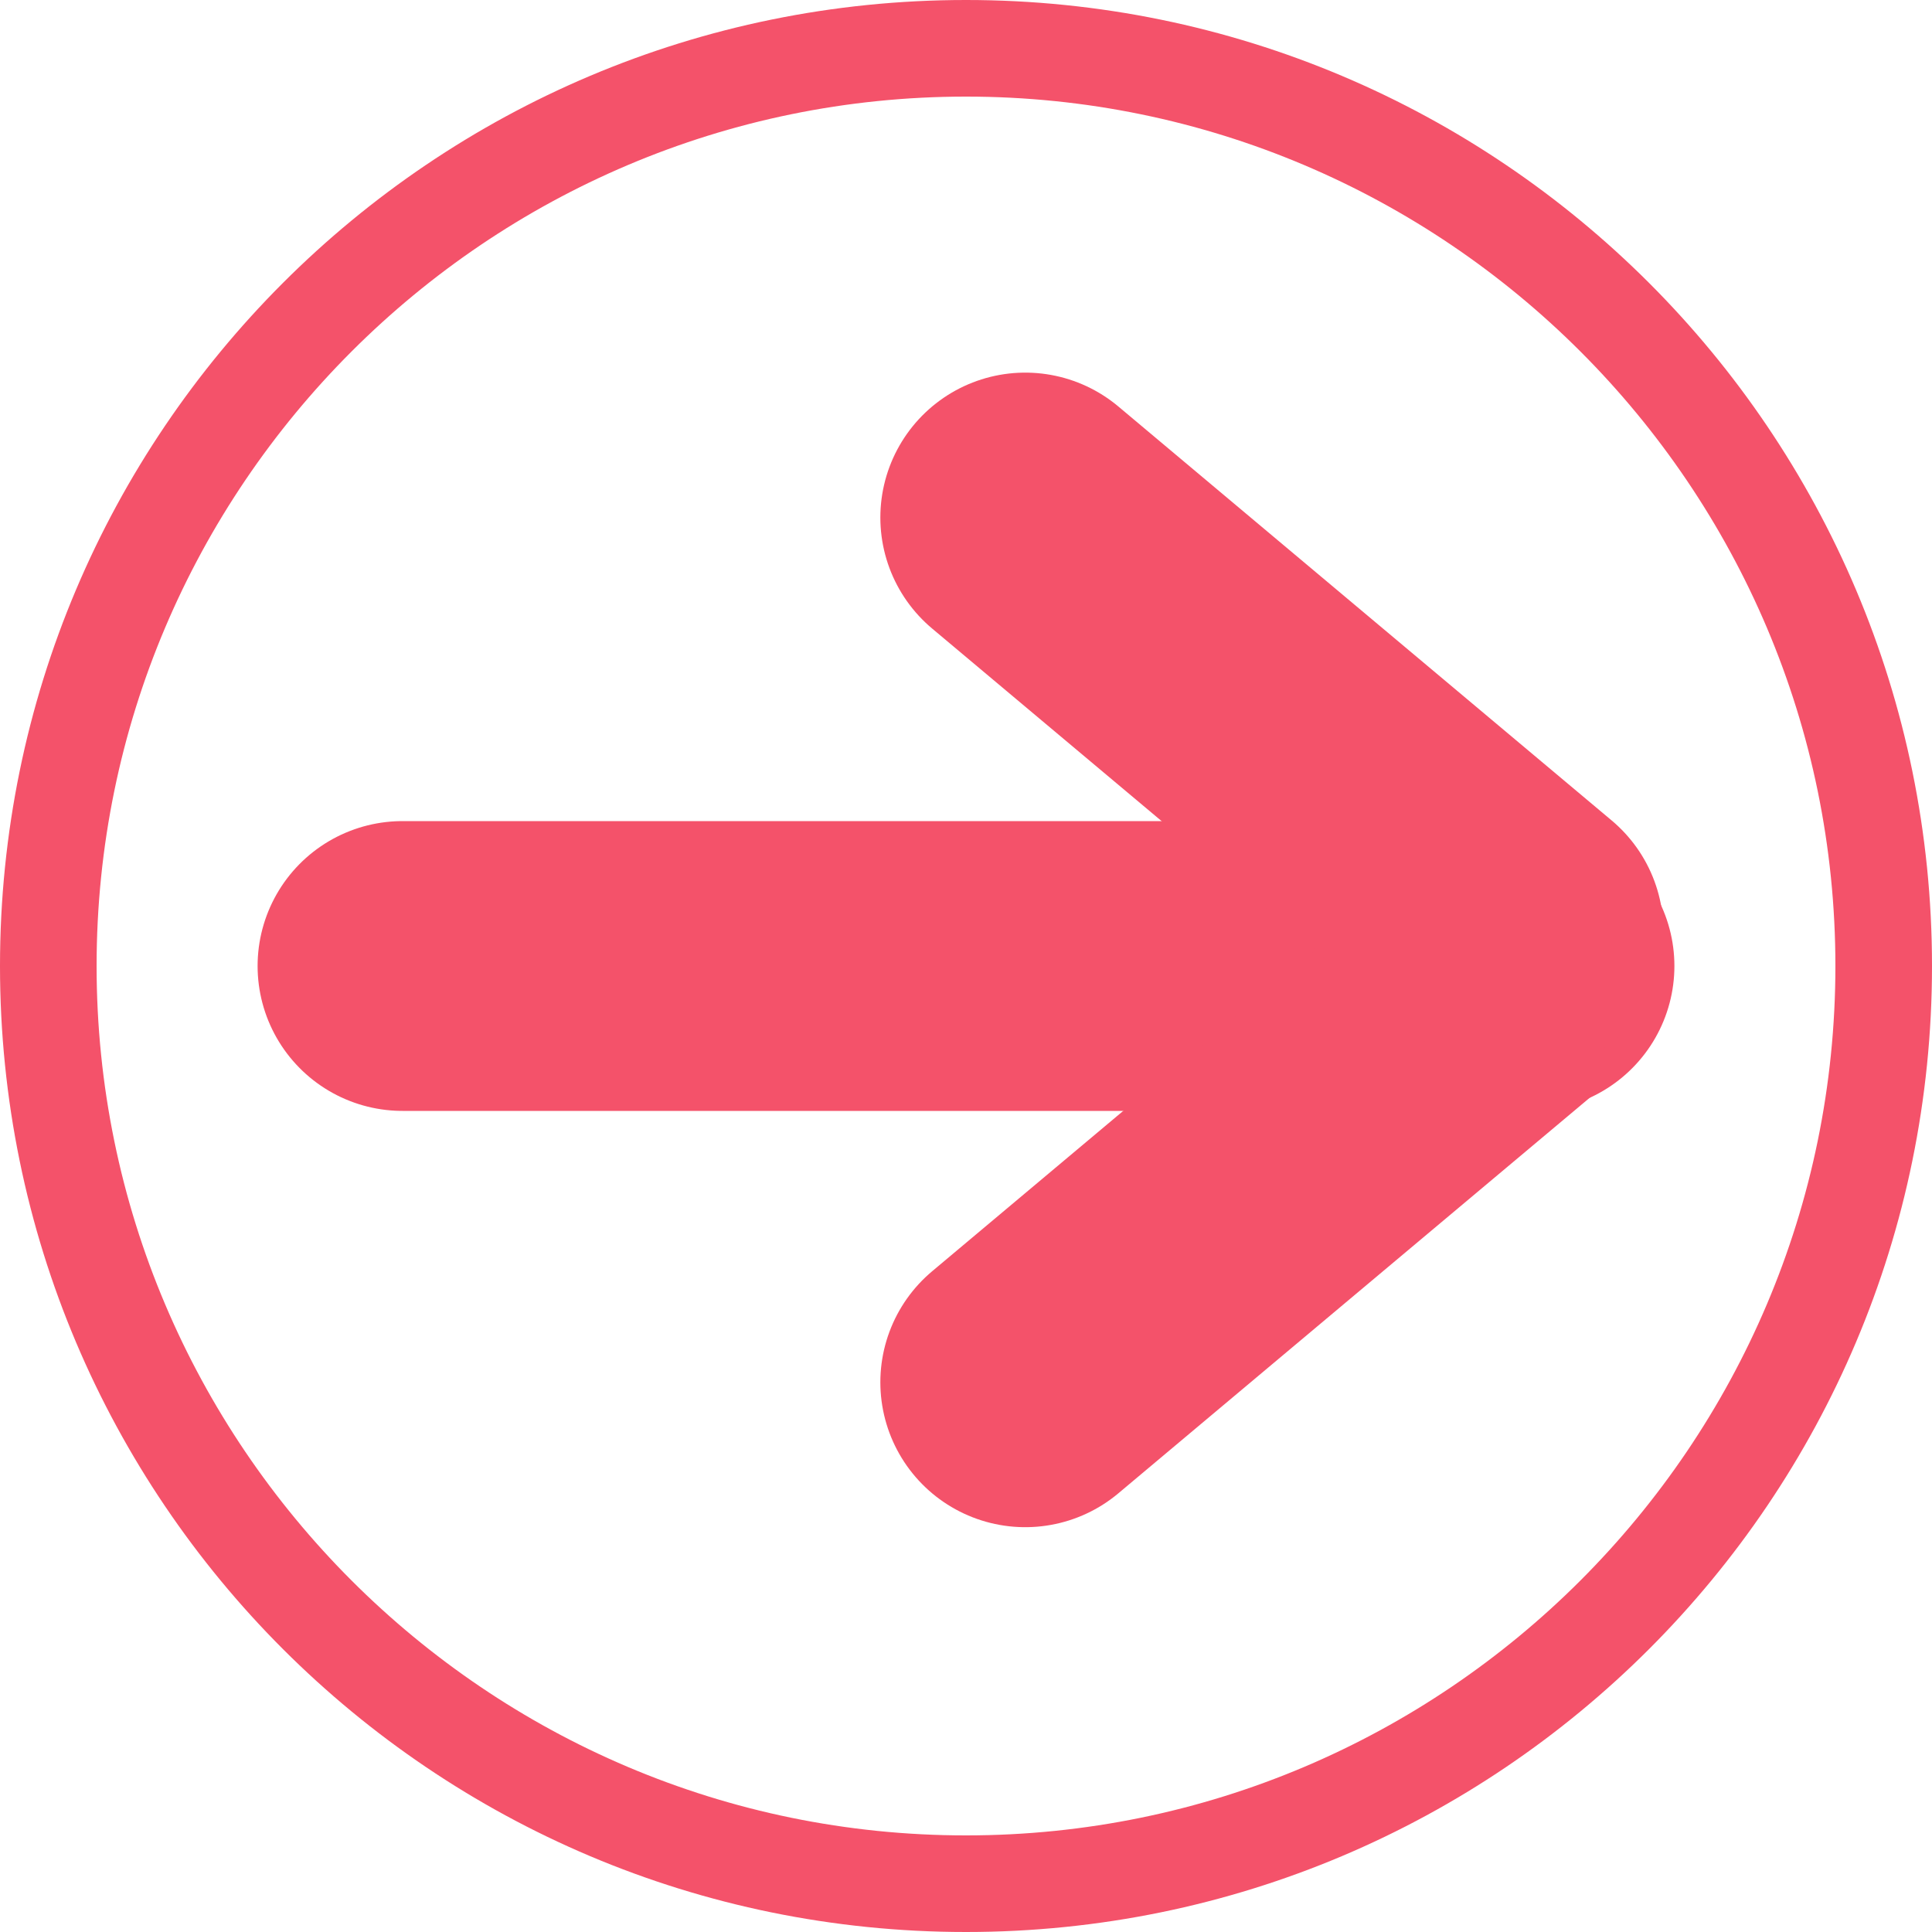
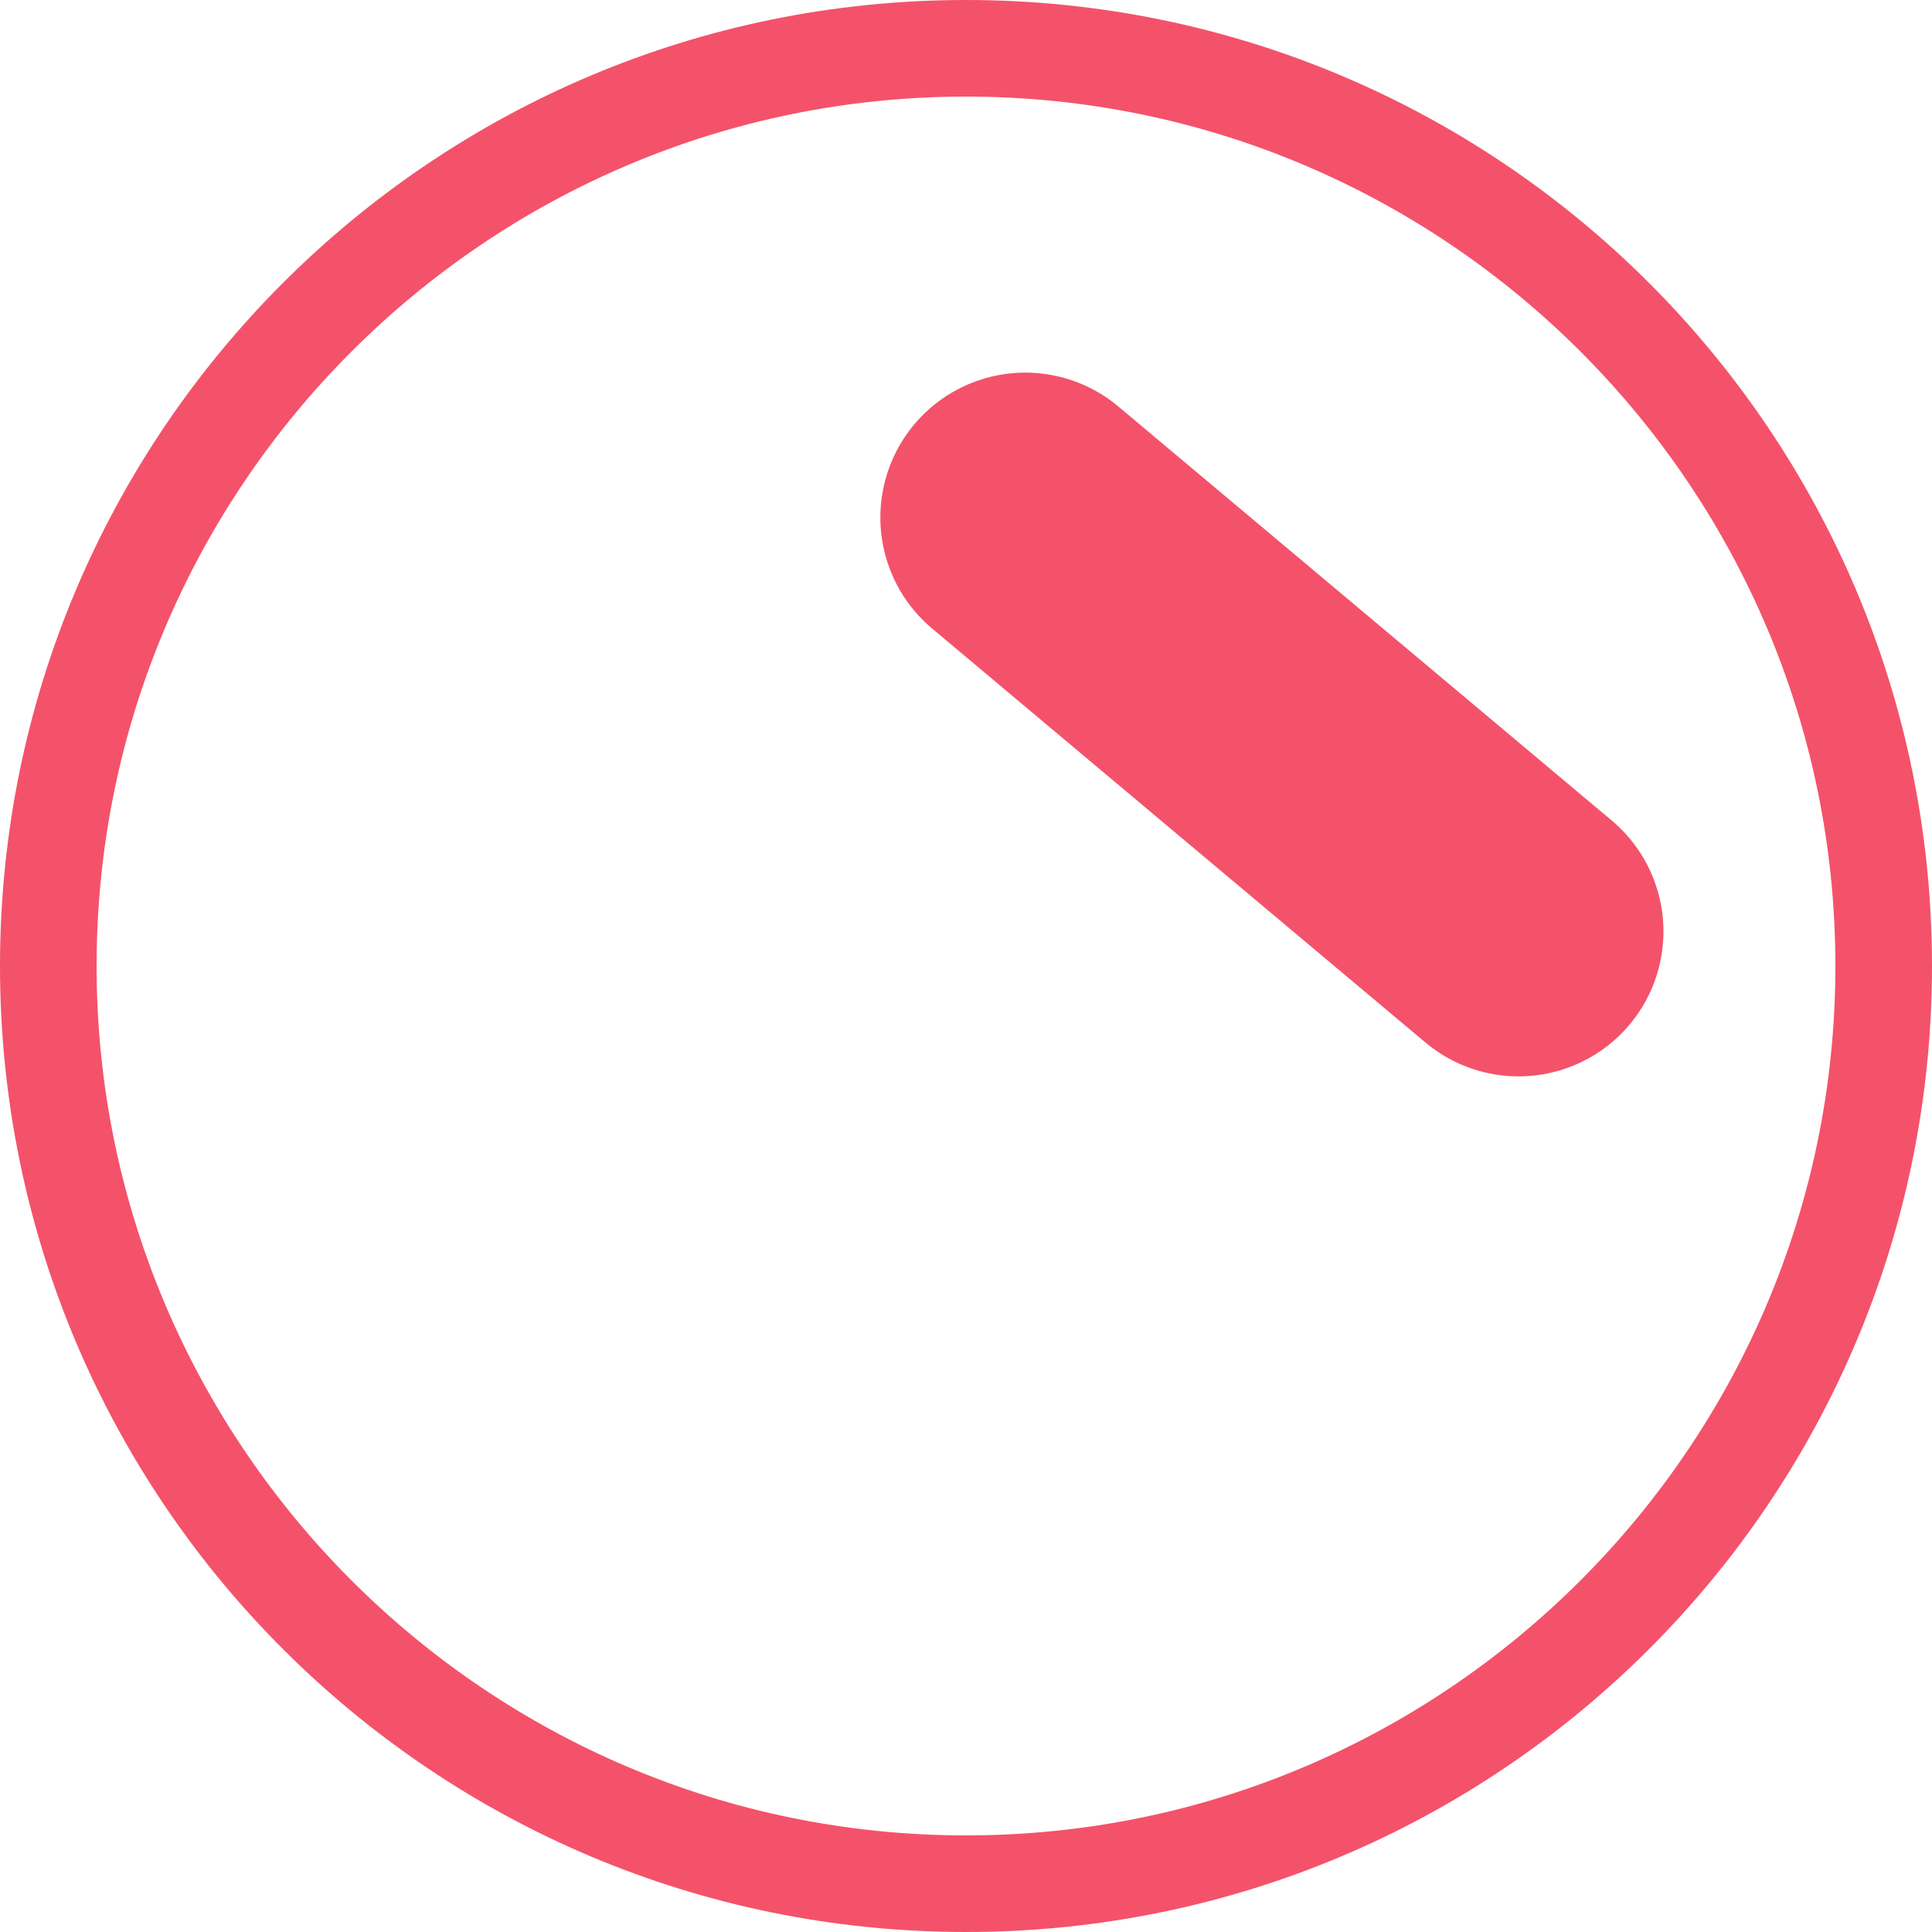
<svg xmlns="http://www.w3.org/2000/svg" id="a" data-name="レイヤー 1" width="60" height="60" viewBox="0 0 60 60">
  <path d="m30,3c14.888,0,27,12.112,27,27s-12.112,27-27,27S3,44.888,3,30,15.112,3,30,3M30,0C13.431,0,0,13.431,0,30s13.431,30,30,30,30-13.431,30-30S46.569,0,30,0h0Z" style="fill: #f4526a;" />
-   <line x1="12.5" y1="30" x2="47.5" y2="30" style="fill: none; stroke: #f4526a; stroke-linecap: round; stroke-miterlimit: 10; stroke-width: 9px;" />
-   <line x1="31.84" y1="42.928" x2="47.16" y2="30.072" style="fill: none; stroke: #f4526a; stroke-linecap: round; stroke-miterlimit: 10; stroke-width: 9px;" />
  <line x1="47.16" y1="28.928" x2="31.84" y2="16.072" style="fill: none; stroke: #f4526a; stroke-linecap: round; stroke-miterlimit: 10; stroke-width: 9px;" />
</svg>